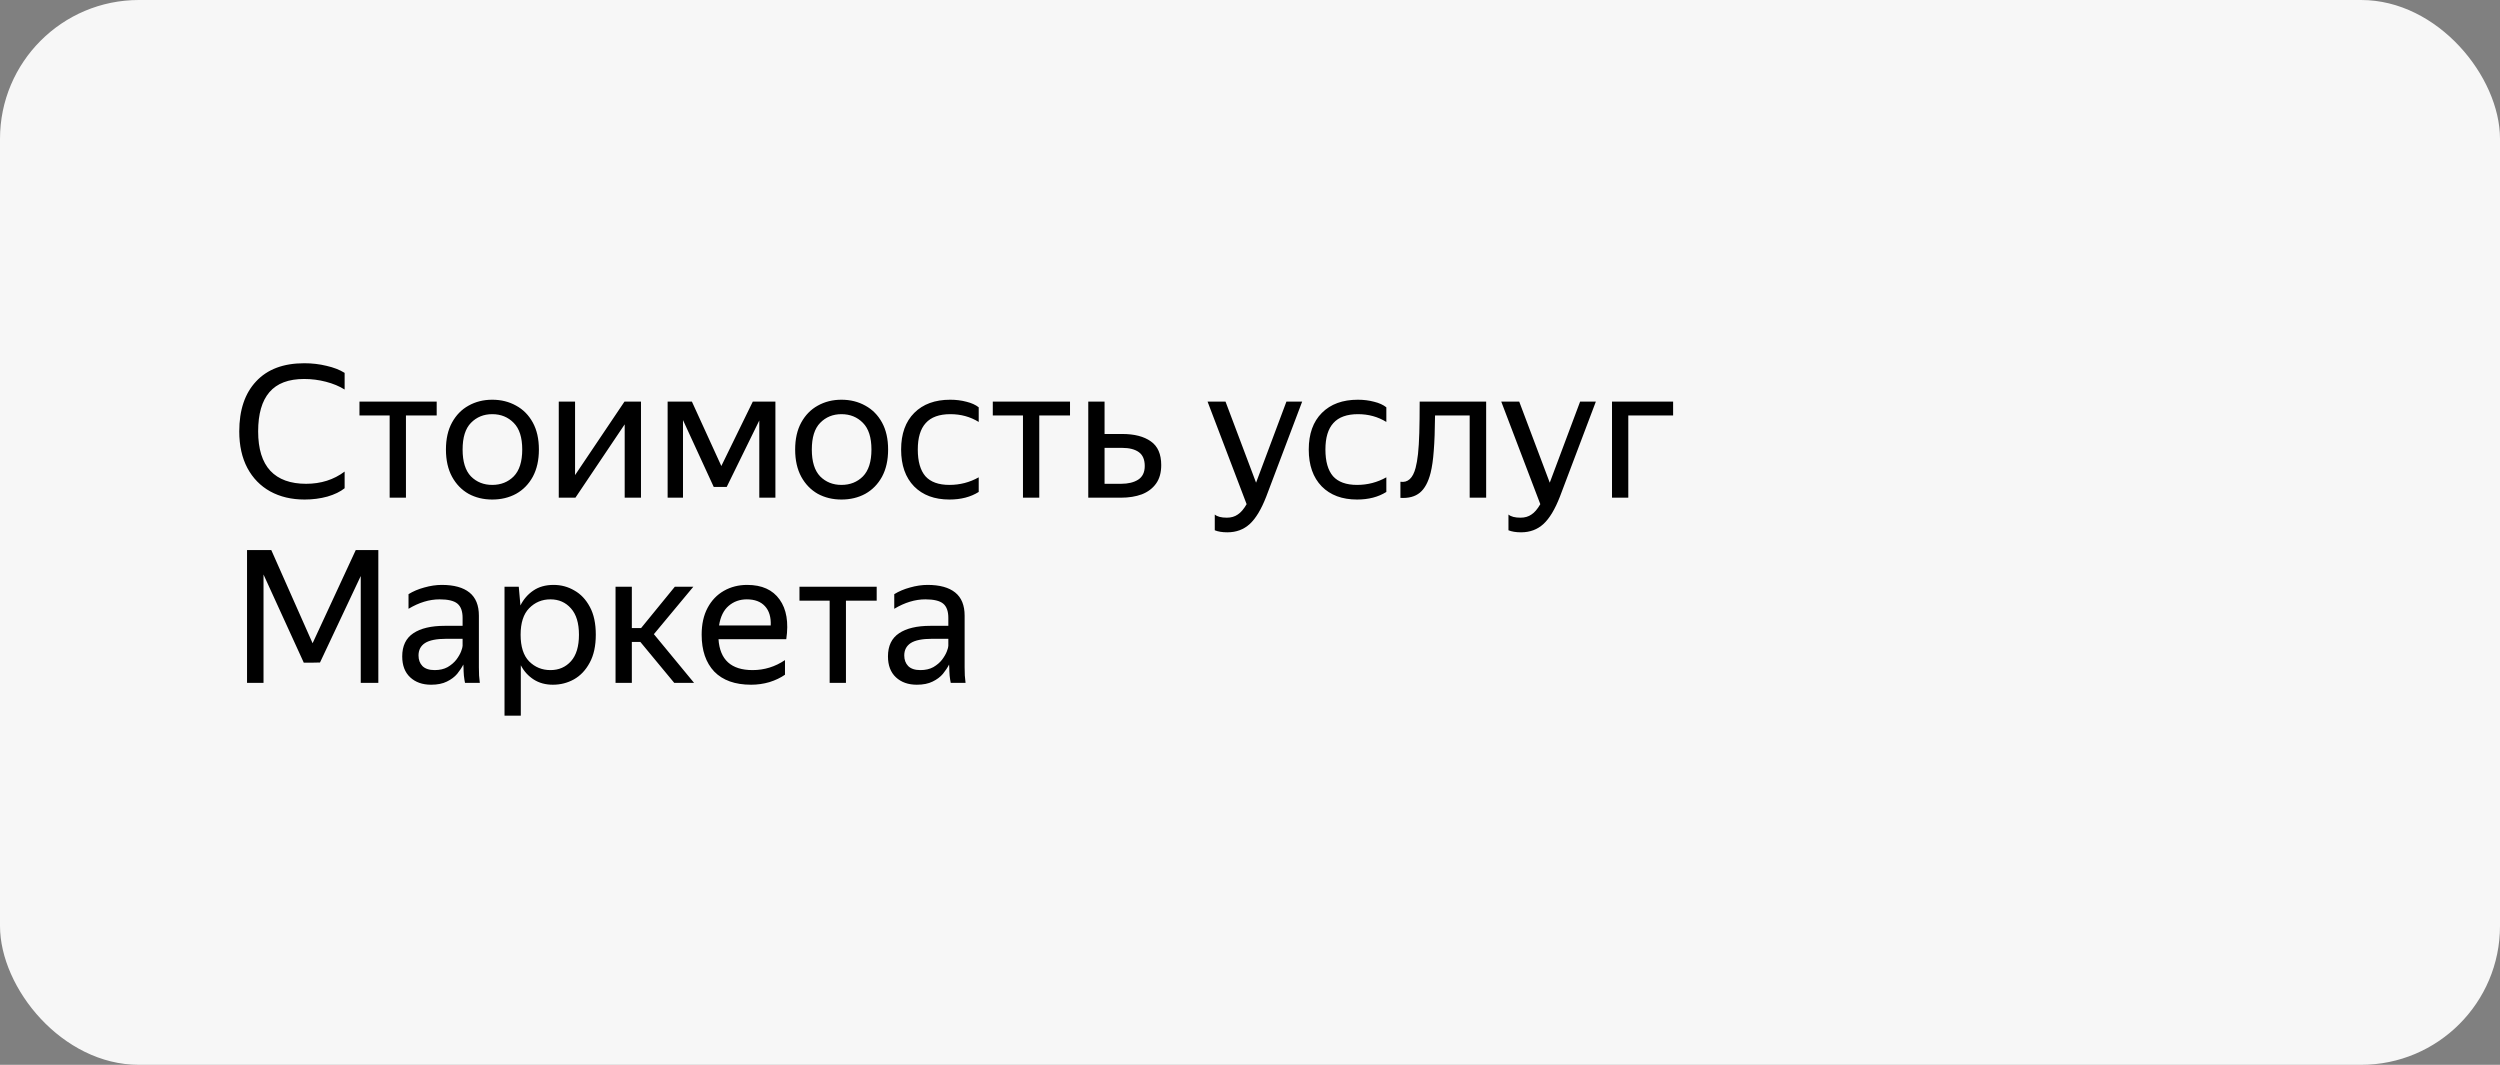
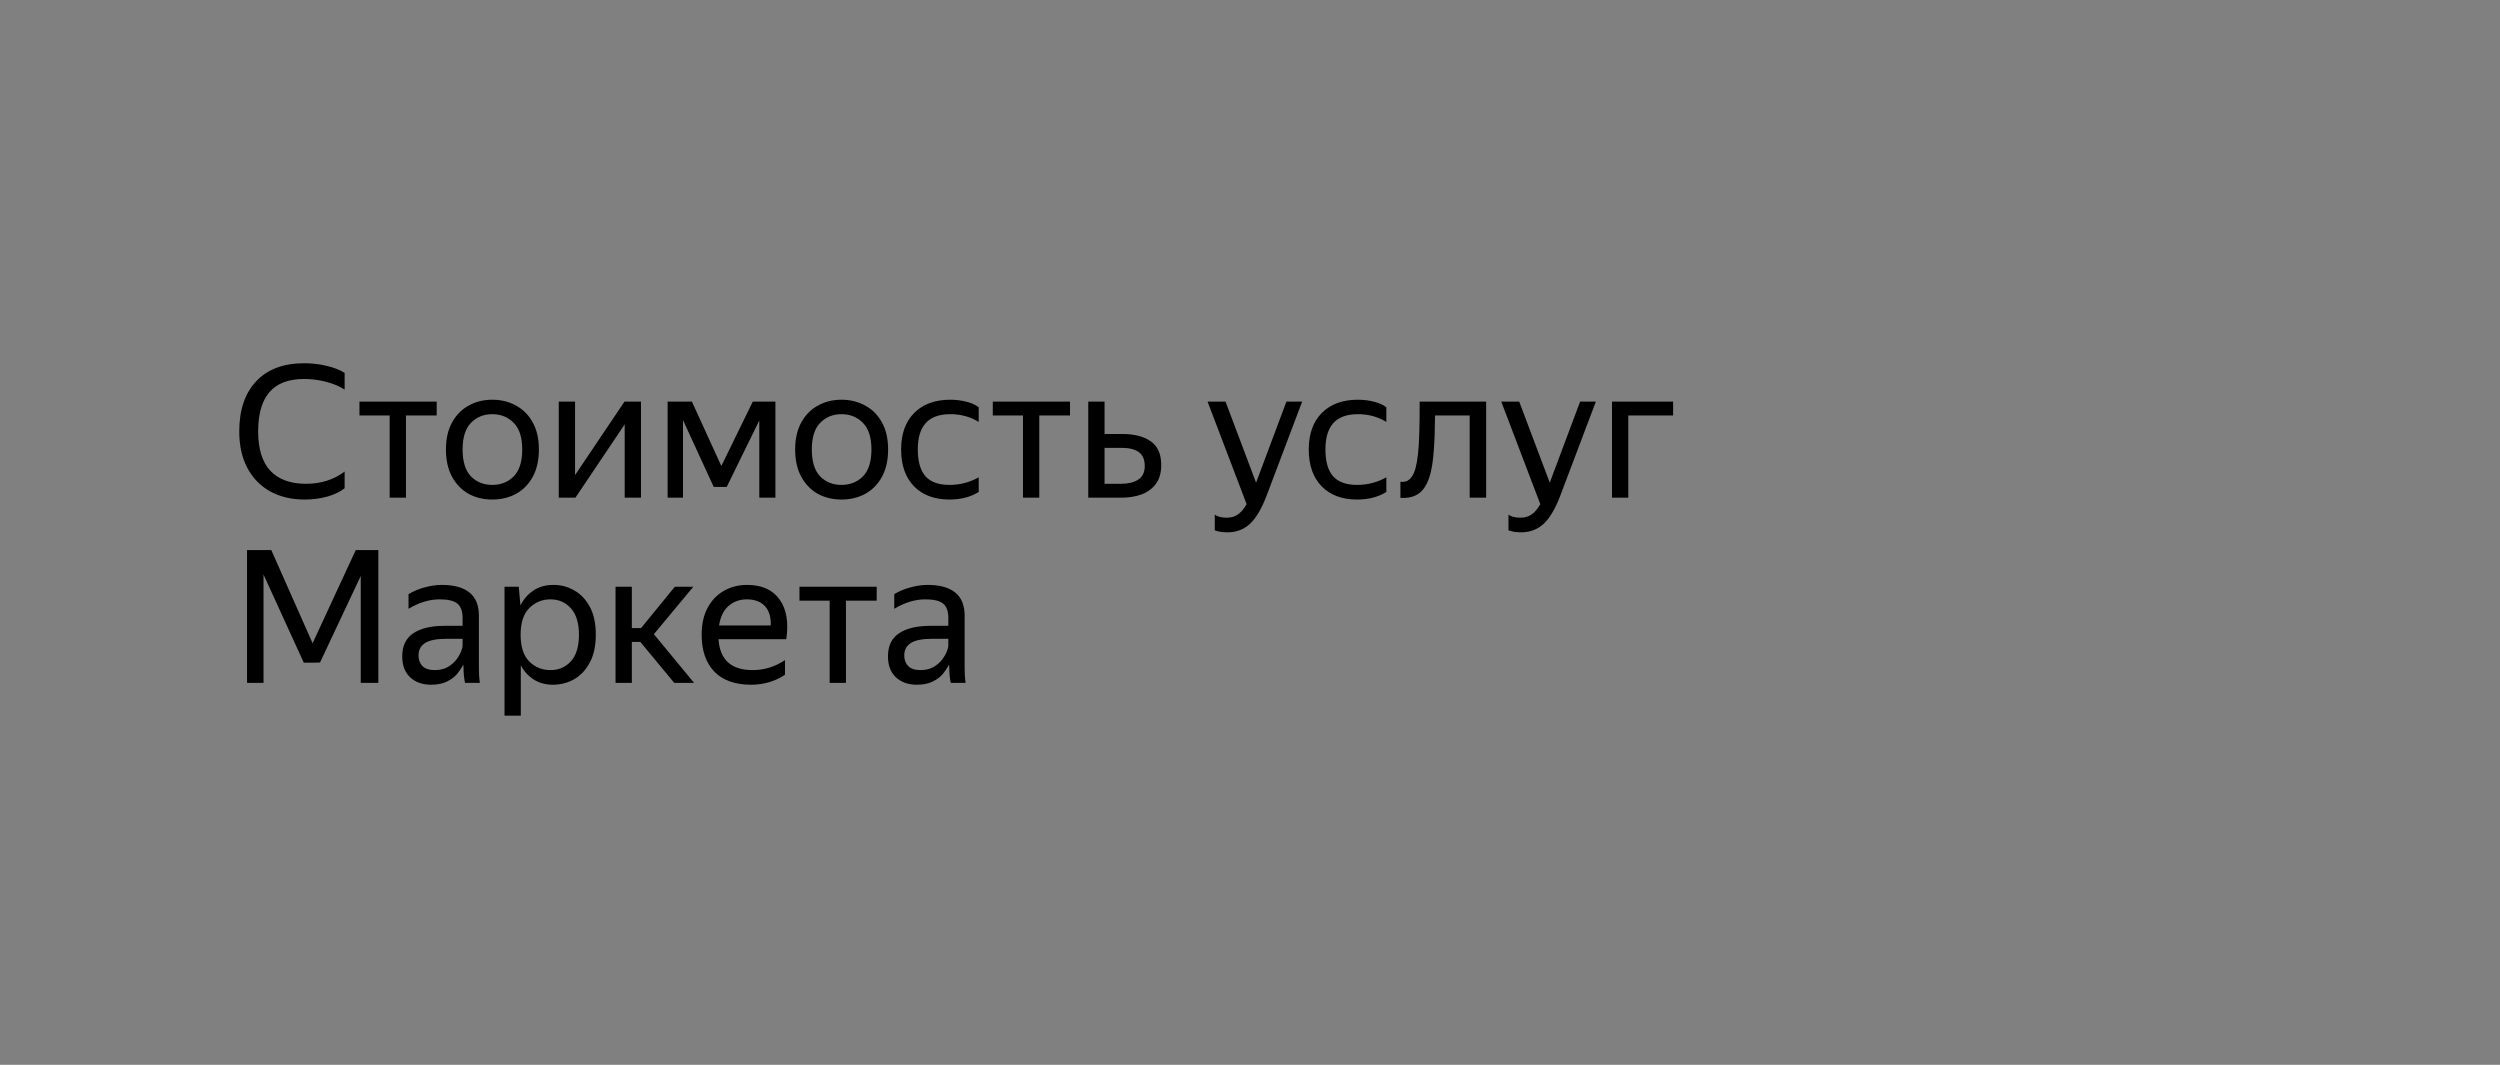
<svg xmlns="http://www.w3.org/2000/svg" width="216" height="92" viewBox="0 0 216 92" fill="none">
  <rect x="0" y="0" width="216" height="92" fill="#808080" stroke="none" />
-   <rect width="216" height="92" rx="12" fill="#F7F7F7" />
  <path d="M26.32 43.16C25.189 43.16 24.197 42.925 23.344 42.456C22.501 41.987 21.845 41.315 21.376 40.44C20.907 39.555 20.672 38.499 20.672 37.272C20.672 35.427 21.157 33.987 22.128 32.952C23.099 31.907 24.485 31.384 26.288 31.384C26.96 31.384 27.6 31.459 28.208 31.608C28.827 31.747 29.349 31.949 29.776 32.216V33.656C29.317 33.368 28.779 33.144 28.16 32.984C27.552 32.824 26.923 32.744 26.272 32.744C24.928 32.744 23.931 33.123 23.28 33.88C22.629 34.637 22.304 35.768 22.304 37.272C22.304 38.787 22.656 39.923 23.36 40.68C24.064 41.427 25.093 41.8 26.448 41.8C27.728 41.8 28.837 41.448 29.776 40.744V42.184C29.403 42.483 28.907 42.723 28.288 42.904C27.669 43.075 27.013 43.16 26.32 43.16ZM31.058 34.696H37.73V35.896H35.074V43H33.666V35.896H31.058V34.696ZM42.529 43.16C41.771 43.16 41.089 42.995 40.481 42.664C39.883 42.323 39.409 41.832 39.057 41.192C38.705 40.541 38.529 39.757 38.529 38.84C38.529 37.923 38.705 37.144 39.057 36.504C39.409 35.864 39.883 35.379 40.481 35.048C41.089 34.707 41.771 34.536 42.529 34.536C43.297 34.536 43.985 34.707 44.593 35.048C45.201 35.379 45.681 35.864 46.033 36.504C46.385 37.144 46.561 37.923 46.561 38.84C46.561 39.757 46.385 40.541 46.033 41.192C45.681 41.832 45.201 42.323 44.593 42.664C43.985 42.995 43.297 43.16 42.529 43.16ZM42.529 41.896C43.275 41.896 43.894 41.651 44.385 41.16C44.875 40.659 45.121 39.885 45.121 38.84C45.121 37.795 44.875 37.027 44.385 36.536C43.894 36.035 43.275 35.784 42.529 35.784C41.793 35.784 41.179 36.035 40.689 36.536C40.209 37.027 39.969 37.795 39.969 38.84C39.969 39.885 40.209 40.659 40.689 41.16C41.179 41.651 41.793 41.896 42.529 41.896ZM49.685 34.696V41.048L53.957 34.696H55.381V43H53.973V36.664L49.717 43H48.277V34.696H49.685ZM57.683 34.696H59.779L62.323 40.264L65.043 34.696H66.995V43H65.603V36.328L62.787 42.072H61.667L59.011 36.296V43H57.683V34.696ZM72.701 43.16C71.943 43.16 71.261 42.995 70.653 42.664C70.055 42.323 69.581 41.832 69.229 41.192C68.877 40.541 68.701 39.757 68.701 38.84C68.701 37.923 68.877 37.144 69.229 36.504C69.581 35.864 70.055 35.379 70.653 35.048C71.261 34.707 71.943 34.536 72.701 34.536C73.469 34.536 74.157 34.707 74.765 35.048C75.373 35.379 75.853 35.864 76.205 36.504C76.557 37.144 76.733 37.923 76.733 38.84C76.733 39.757 76.557 40.541 76.205 41.192C75.853 41.832 75.373 42.323 74.765 42.664C74.157 42.995 73.469 43.16 72.701 43.16ZM72.701 41.896C73.447 41.896 74.066 41.651 74.557 41.16C75.047 40.659 75.293 39.885 75.293 38.84C75.293 37.795 75.047 37.027 74.557 36.536C74.066 36.035 73.447 35.784 72.701 35.784C71.965 35.784 71.351 36.035 70.861 36.536C70.381 37.027 70.141 37.795 70.141 38.84C70.141 39.885 70.381 40.659 70.861 41.16C71.351 41.651 71.965 41.896 72.701 41.896ZM82.033 43.16C80.742 43.16 79.724 42.781 78.977 42.024C78.23 41.256 77.857 40.195 77.857 38.84C77.857 37.485 78.236 36.429 78.993 35.672C79.75 34.915 80.785 34.536 82.097 34.536C82.598 34.536 83.067 34.595 83.505 34.712C83.942 34.819 84.294 34.979 84.561 35.192V36.456C83.835 36.008 83.019 35.784 82.113 35.784C81.153 35.784 80.444 36.04 79.985 36.552C79.526 37.053 79.297 37.816 79.297 38.84C79.297 39.864 79.516 40.632 79.953 41.144C80.401 41.645 81.094 41.896 82.033 41.896C82.939 41.896 83.782 41.677 84.561 41.24V42.504C83.868 42.941 83.025 43.16 82.033 43.16ZM85.777 34.696H92.449V35.896H89.793V43H88.385V35.896H85.777V34.696ZM95.434 34.696V37.496H96.954C98.01 37.496 98.837 37.709 99.434 38.136C100.031 38.552 100.33 39.235 100.33 40.184C100.33 40.835 100.181 41.368 99.882 41.784C99.583 42.2 99.172 42.509 98.65 42.712C98.127 42.904 97.53 43 96.858 43H94.026V34.696H95.434ZM96.858 41.8C97.466 41.8 97.957 41.683 98.33 41.448C98.714 41.203 98.906 40.808 98.906 40.264C98.906 39.709 98.735 39.309 98.394 39.064C98.052 38.819 97.573 38.696 96.954 38.696H95.434V41.8H96.858ZM106.044 45.992C105.607 45.992 105.244 45.933 104.956 45.816V44.456C105.169 44.637 105.516 44.728 105.996 44.728C106.369 44.728 106.684 44.637 106.94 44.456C107.207 44.285 107.463 43.987 107.708 43.56L104.332 34.696H105.884L108.524 41.704L111.148 34.696H112.508L109.404 42.904C108.977 44.003 108.503 44.792 107.98 45.272C107.457 45.752 106.812 45.992 106.044 45.992ZM117.252 43.16C115.961 43.16 114.942 42.781 114.196 42.024C113.449 41.256 113.076 40.195 113.076 38.84C113.076 37.485 113.454 36.429 114.212 35.672C114.969 34.915 116.004 34.536 117.316 34.536C117.817 34.536 118.286 34.595 118.724 34.712C119.161 34.819 119.513 34.979 119.78 35.192V36.456C119.054 36.008 118.238 35.784 117.332 35.784C116.372 35.784 115.662 36.04 115.204 36.552C114.745 37.053 114.516 37.816 114.516 38.84C114.516 39.864 114.734 40.632 115.172 41.144C115.62 41.645 116.313 41.896 117.252 41.896C118.158 41.896 119.001 41.677 119.78 41.24V42.504C119.086 42.941 118.244 43.16 117.252 43.16ZM120.996 41.624C121.636 41.72 122.073 41.32 122.308 40.424C122.393 40.104 122.462 39.704 122.516 39.224C122.569 38.733 122.606 38.125 122.628 37.4C122.649 36.664 122.66 35.763 122.66 34.696H128.404V43H126.98V35.896H123.988C123.977 37.165 123.94 38.184 123.876 38.952C123.822 39.709 123.732 40.344 123.604 40.856C123.401 41.656 123.092 42.227 122.676 42.568C122.26 42.909 121.7 43.059 120.996 43.016V41.624ZM131.419 45.992C130.982 45.992 130.619 45.933 130.331 45.816V44.456C130.544 44.637 130.891 44.728 131.371 44.728C131.744 44.728 132.059 44.637 132.315 44.456C132.582 44.285 132.838 43.987 133.083 43.56L129.707 34.696H131.259L133.899 41.704L136.523 34.696H137.883L134.779 42.904C134.352 44.003 133.878 44.792 133.355 45.272C132.832 45.752 132.187 45.992 131.419 45.992ZM139.277 43V34.696H144.557V35.896H140.685V43H139.277ZM26.896 57.256H26.24H26.224L26.24 57.24L22.768 49.64V59H21.344V47.528H23.44L27.008 55.576L30.736 47.528H32.688V59H31.168V49.768L27.648 57.24L26.896 57.256ZM37.984 51.784C37.098 51.784 36.202 52.056 35.296 52.6V51.336C35.69 51.091 36.144 50.899 36.656 50.76C37.178 50.611 37.685 50.536 38.176 50.536C39.221 50.536 40.016 50.755 40.56 51.192C41.104 51.629 41.376 52.296 41.376 53.192V57.656C41.376 57.837 41.381 58.072 41.392 58.36C41.413 58.637 41.434 58.851 41.456 59H40.176C40.144 58.851 40.112 58.643 40.08 58.376C40.058 58.099 40.048 57.859 40.048 57.656L40.032 57.416C39.904 57.672 39.728 57.939 39.504 58.216C39.28 58.483 38.981 58.707 38.608 58.888C38.245 59.069 37.792 59.16 37.248 59.16C36.501 59.16 35.898 58.947 35.44 58.52C34.981 58.093 34.752 57.491 34.752 56.712C34.752 55.805 35.072 55.139 35.712 54.712C36.352 54.285 37.253 54.072 38.416 54.072H39.968V53.384C39.968 52.808 39.818 52.397 39.52 52.152C39.221 51.907 38.709 51.784 37.984 51.784ZM39.968 55.8V55.192H38.56C37.717 55.192 37.104 55.315 36.72 55.56C36.346 55.805 36.16 56.163 36.16 56.632C36.16 57.005 36.272 57.309 36.496 57.544C36.73 57.779 37.082 57.896 37.552 57.896C37.989 57.896 38.362 57.811 38.672 57.64C38.981 57.459 39.232 57.245 39.424 57C39.616 56.744 39.754 56.504 39.84 56.28C39.925 56.056 39.968 55.896 39.968 55.8ZM43.59 50.696H44.822L44.965 52.312C45.232 51.779 45.6 51.352 46.069 51.032C46.55 50.701 47.136 50.536 47.83 50.536C48.48 50.536 49.078 50.696 49.621 51.016C50.176 51.325 50.624 51.8 50.965 52.44C51.307 53.069 51.477 53.869 51.477 54.84C51.477 55.811 51.301 56.616 50.95 57.256C50.608 57.896 50.155 58.376 49.59 58.696C49.035 59.005 48.427 59.16 47.766 59.16C47.136 59.16 46.587 59.011 46.117 58.712C45.648 58.413 45.275 58.003 44.998 57.48V61.832H43.59V50.696ZM50.022 54.84C50.022 53.837 49.792 53.08 49.334 52.568C48.875 52.045 48.283 51.784 47.557 51.784C46.832 51.784 46.219 52.04 45.718 52.552C45.227 53.053 44.981 53.816 44.981 54.84C44.981 55.875 45.227 56.643 45.718 57.144C46.219 57.645 46.832 57.896 47.557 57.896C48.283 57.896 48.875 57.64 49.334 57.128C49.792 56.616 50.022 55.853 50.022 54.84ZM59.967 59H58.255L55.327 55.464H54.591V59H53.183V50.696H54.591V54.264H55.391L58.303 50.696H59.903L56.495 54.792L59.967 59ZM64.894 59.16C63.508 59.16 62.447 58.781 61.711 58.024C60.985 57.256 60.623 56.195 60.623 54.84C60.623 53.933 60.793 53.16 61.135 52.52C61.476 51.88 61.945 51.389 62.542 51.048C63.14 50.707 63.812 50.536 64.558 50.536C65.828 50.536 66.761 50.957 67.359 51.8C67.956 52.632 68.148 53.773 67.934 55.224H62.078C62.196 57.005 63.177 57.896 65.022 57.896C66.036 57.896 66.969 57.608 67.823 57.032V58.296C67.439 58.563 66.99 58.776 66.478 58.936C65.966 59.085 65.439 59.16 64.894 59.16ZM64.526 51.784C63.919 51.784 63.396 51.971 62.959 52.344C62.521 52.717 62.244 53.283 62.127 54.04H66.591C66.623 53.325 66.457 52.771 66.094 52.376C65.732 51.981 65.209 51.784 64.526 51.784ZM69.074 50.696H75.746V51.896H73.09V59H71.682V51.896H69.074V50.696ZM79.952 51.784C79.067 51.784 78.171 52.056 77.264 52.6V51.336C77.659 51.091 78.112 50.899 78.624 50.76C79.147 50.611 79.654 50.536 80.144 50.536C81.19 50.536 81.984 50.755 82.528 51.192C83.072 51.629 83.344 52.296 83.344 53.192V57.656C83.344 57.837 83.35 58.072 83.36 58.36C83.382 58.637 83.403 58.851 83.424 59H82.144C82.112 58.851 82.08 58.643 82.048 58.376C82.027 58.099 82.016 57.859 82.016 57.656L82 57.416C81.872 57.672 81.696 57.939 81.472 58.216C81.248 58.483 80.95 58.707 80.576 58.888C80.214 59.069 79.76 59.16 79.216 59.16C78.47 59.16 77.867 58.947 77.408 58.52C76.95 58.093 76.72 57.491 76.72 56.712C76.72 55.805 77.04 55.139 77.68 54.712C78.32 54.285 79.222 54.072 80.384 54.072H81.936V53.384C81.936 52.808 81.787 52.397 81.488 52.152C81.19 51.907 80.678 51.784 79.952 51.784ZM81.936 55.8V55.192H80.528C79.686 55.192 79.072 55.315 78.688 55.56C78.315 55.805 78.128 56.163 78.128 56.632C78.128 57.005 78.24 57.309 78.464 57.544C78.699 57.779 79.051 57.896 79.52 57.896C79.958 57.896 80.331 57.811 80.64 57.64C80.95 57.459 81.2 57.245 81.392 57C81.584 56.744 81.723 56.504 81.808 56.28C81.894 56.056 81.936 55.896 81.936 55.8Z" fill="black" />
</svg>